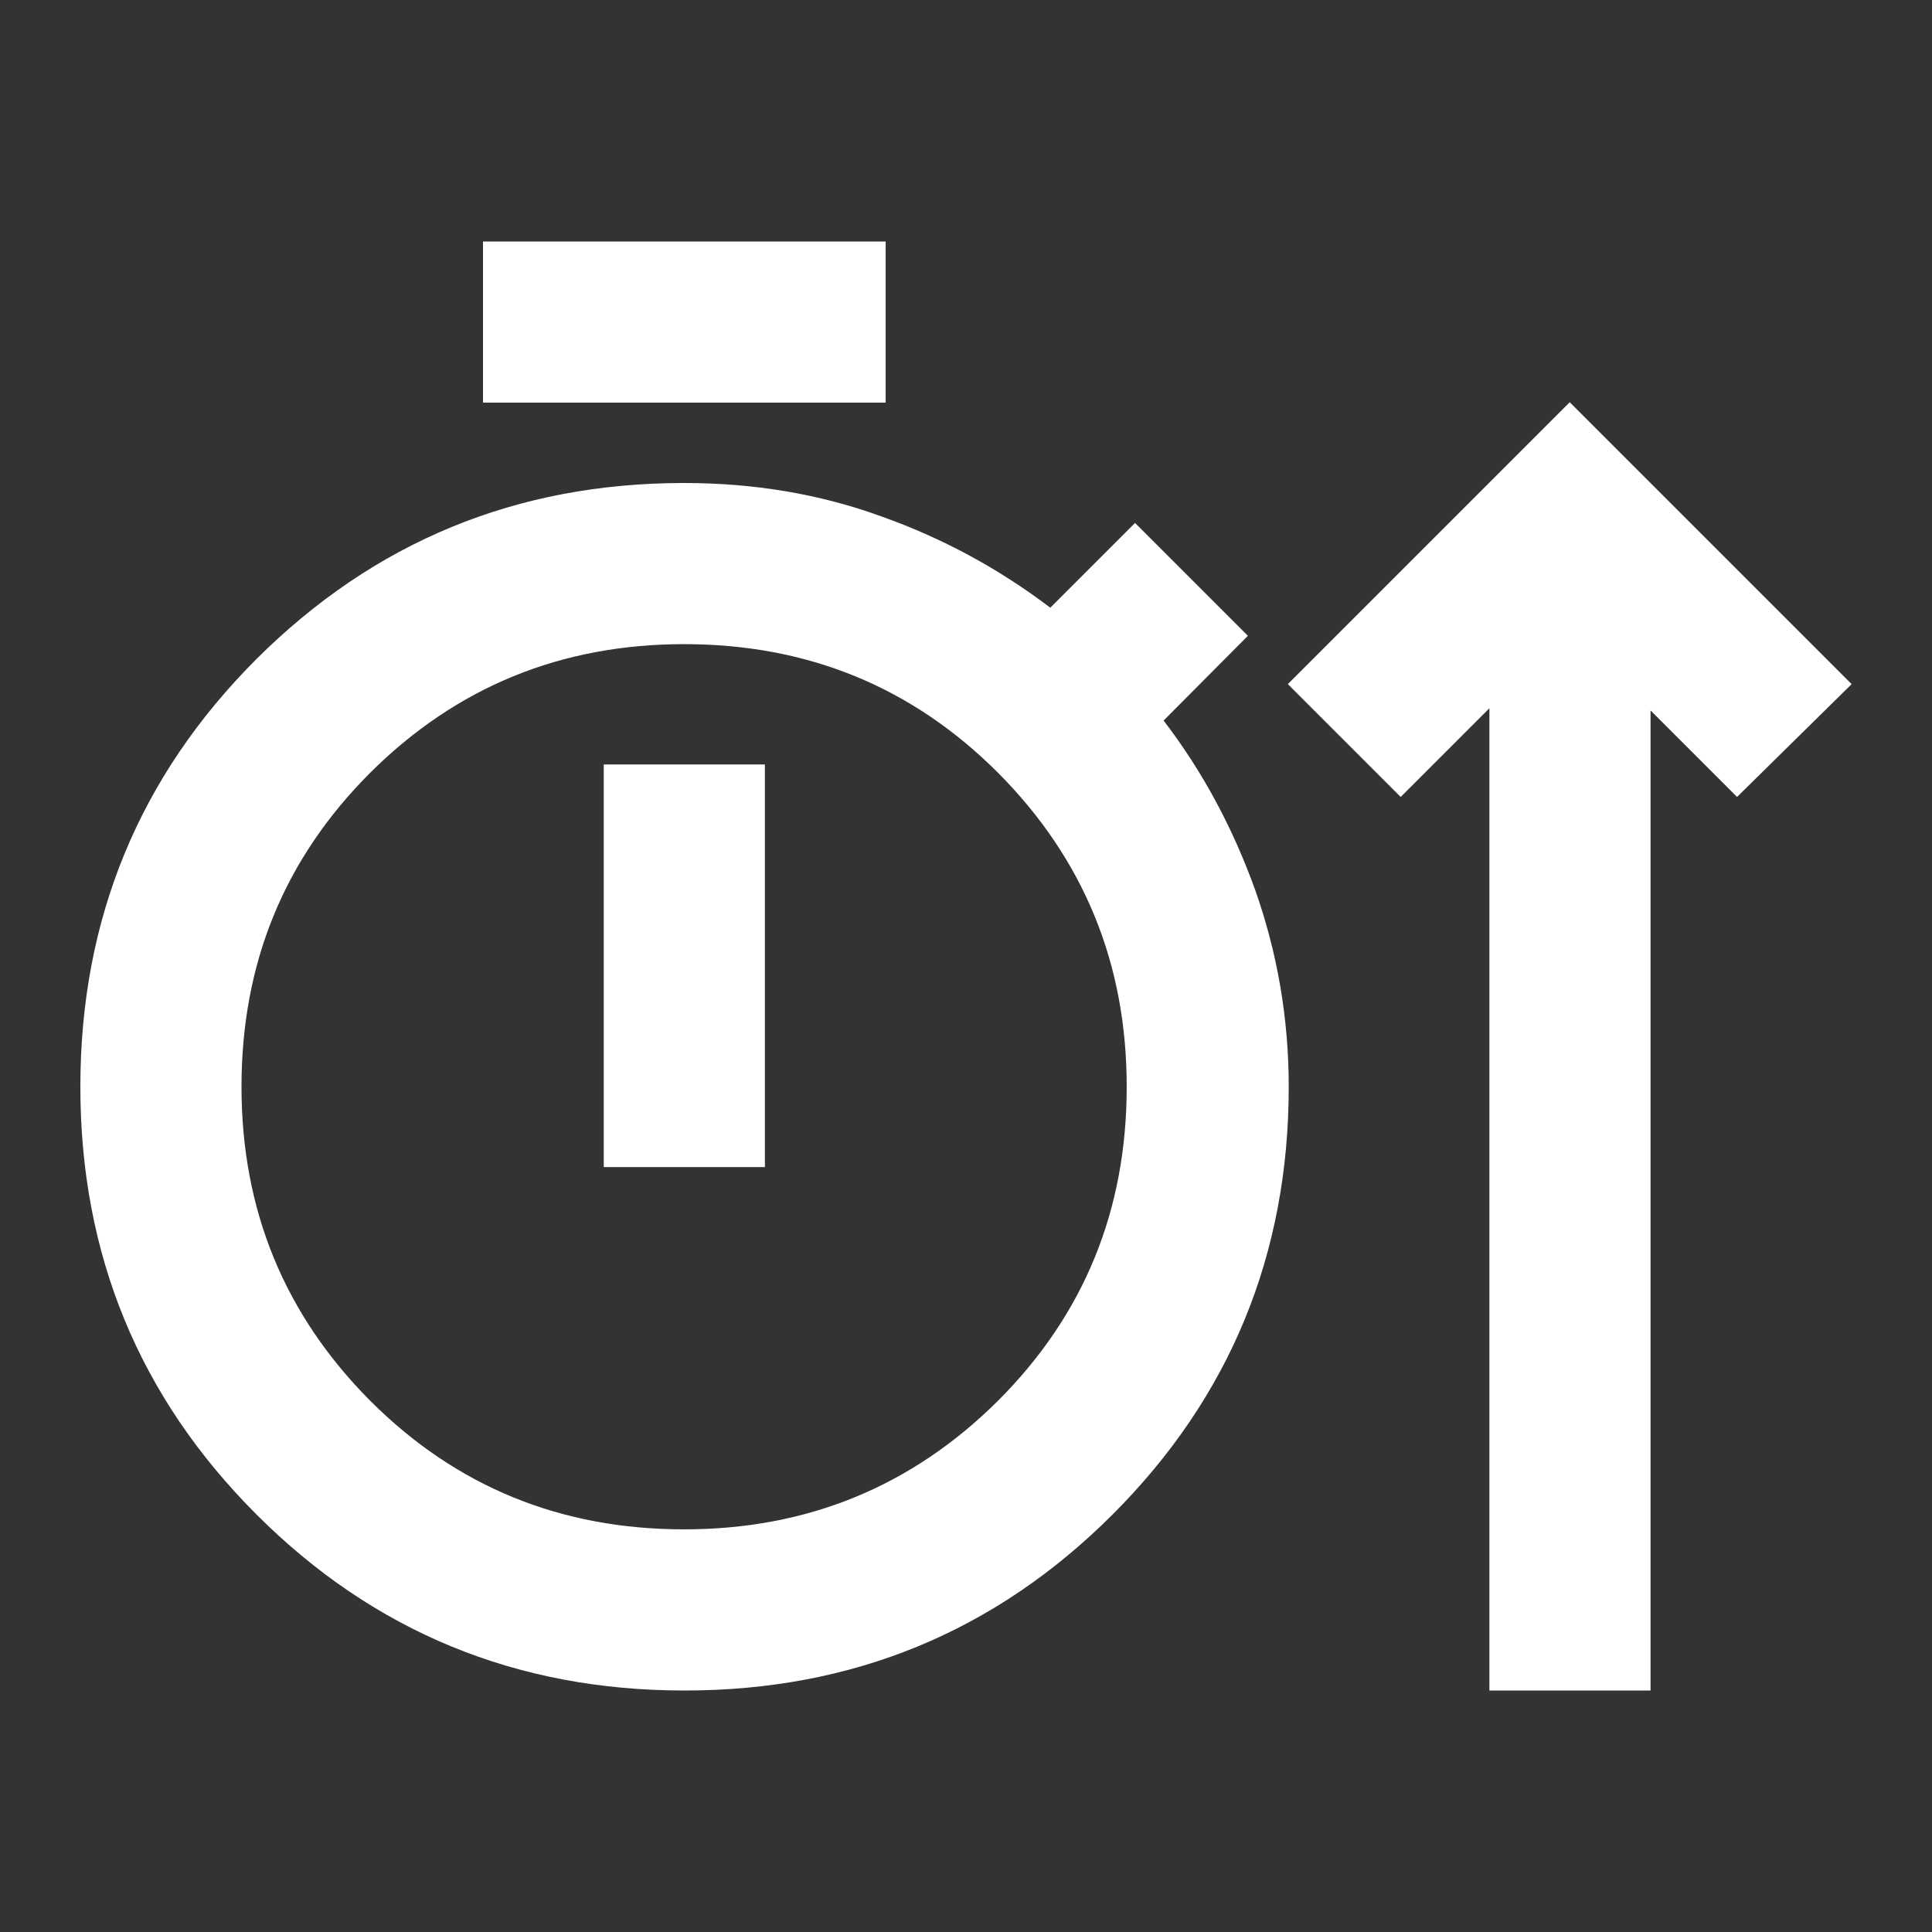
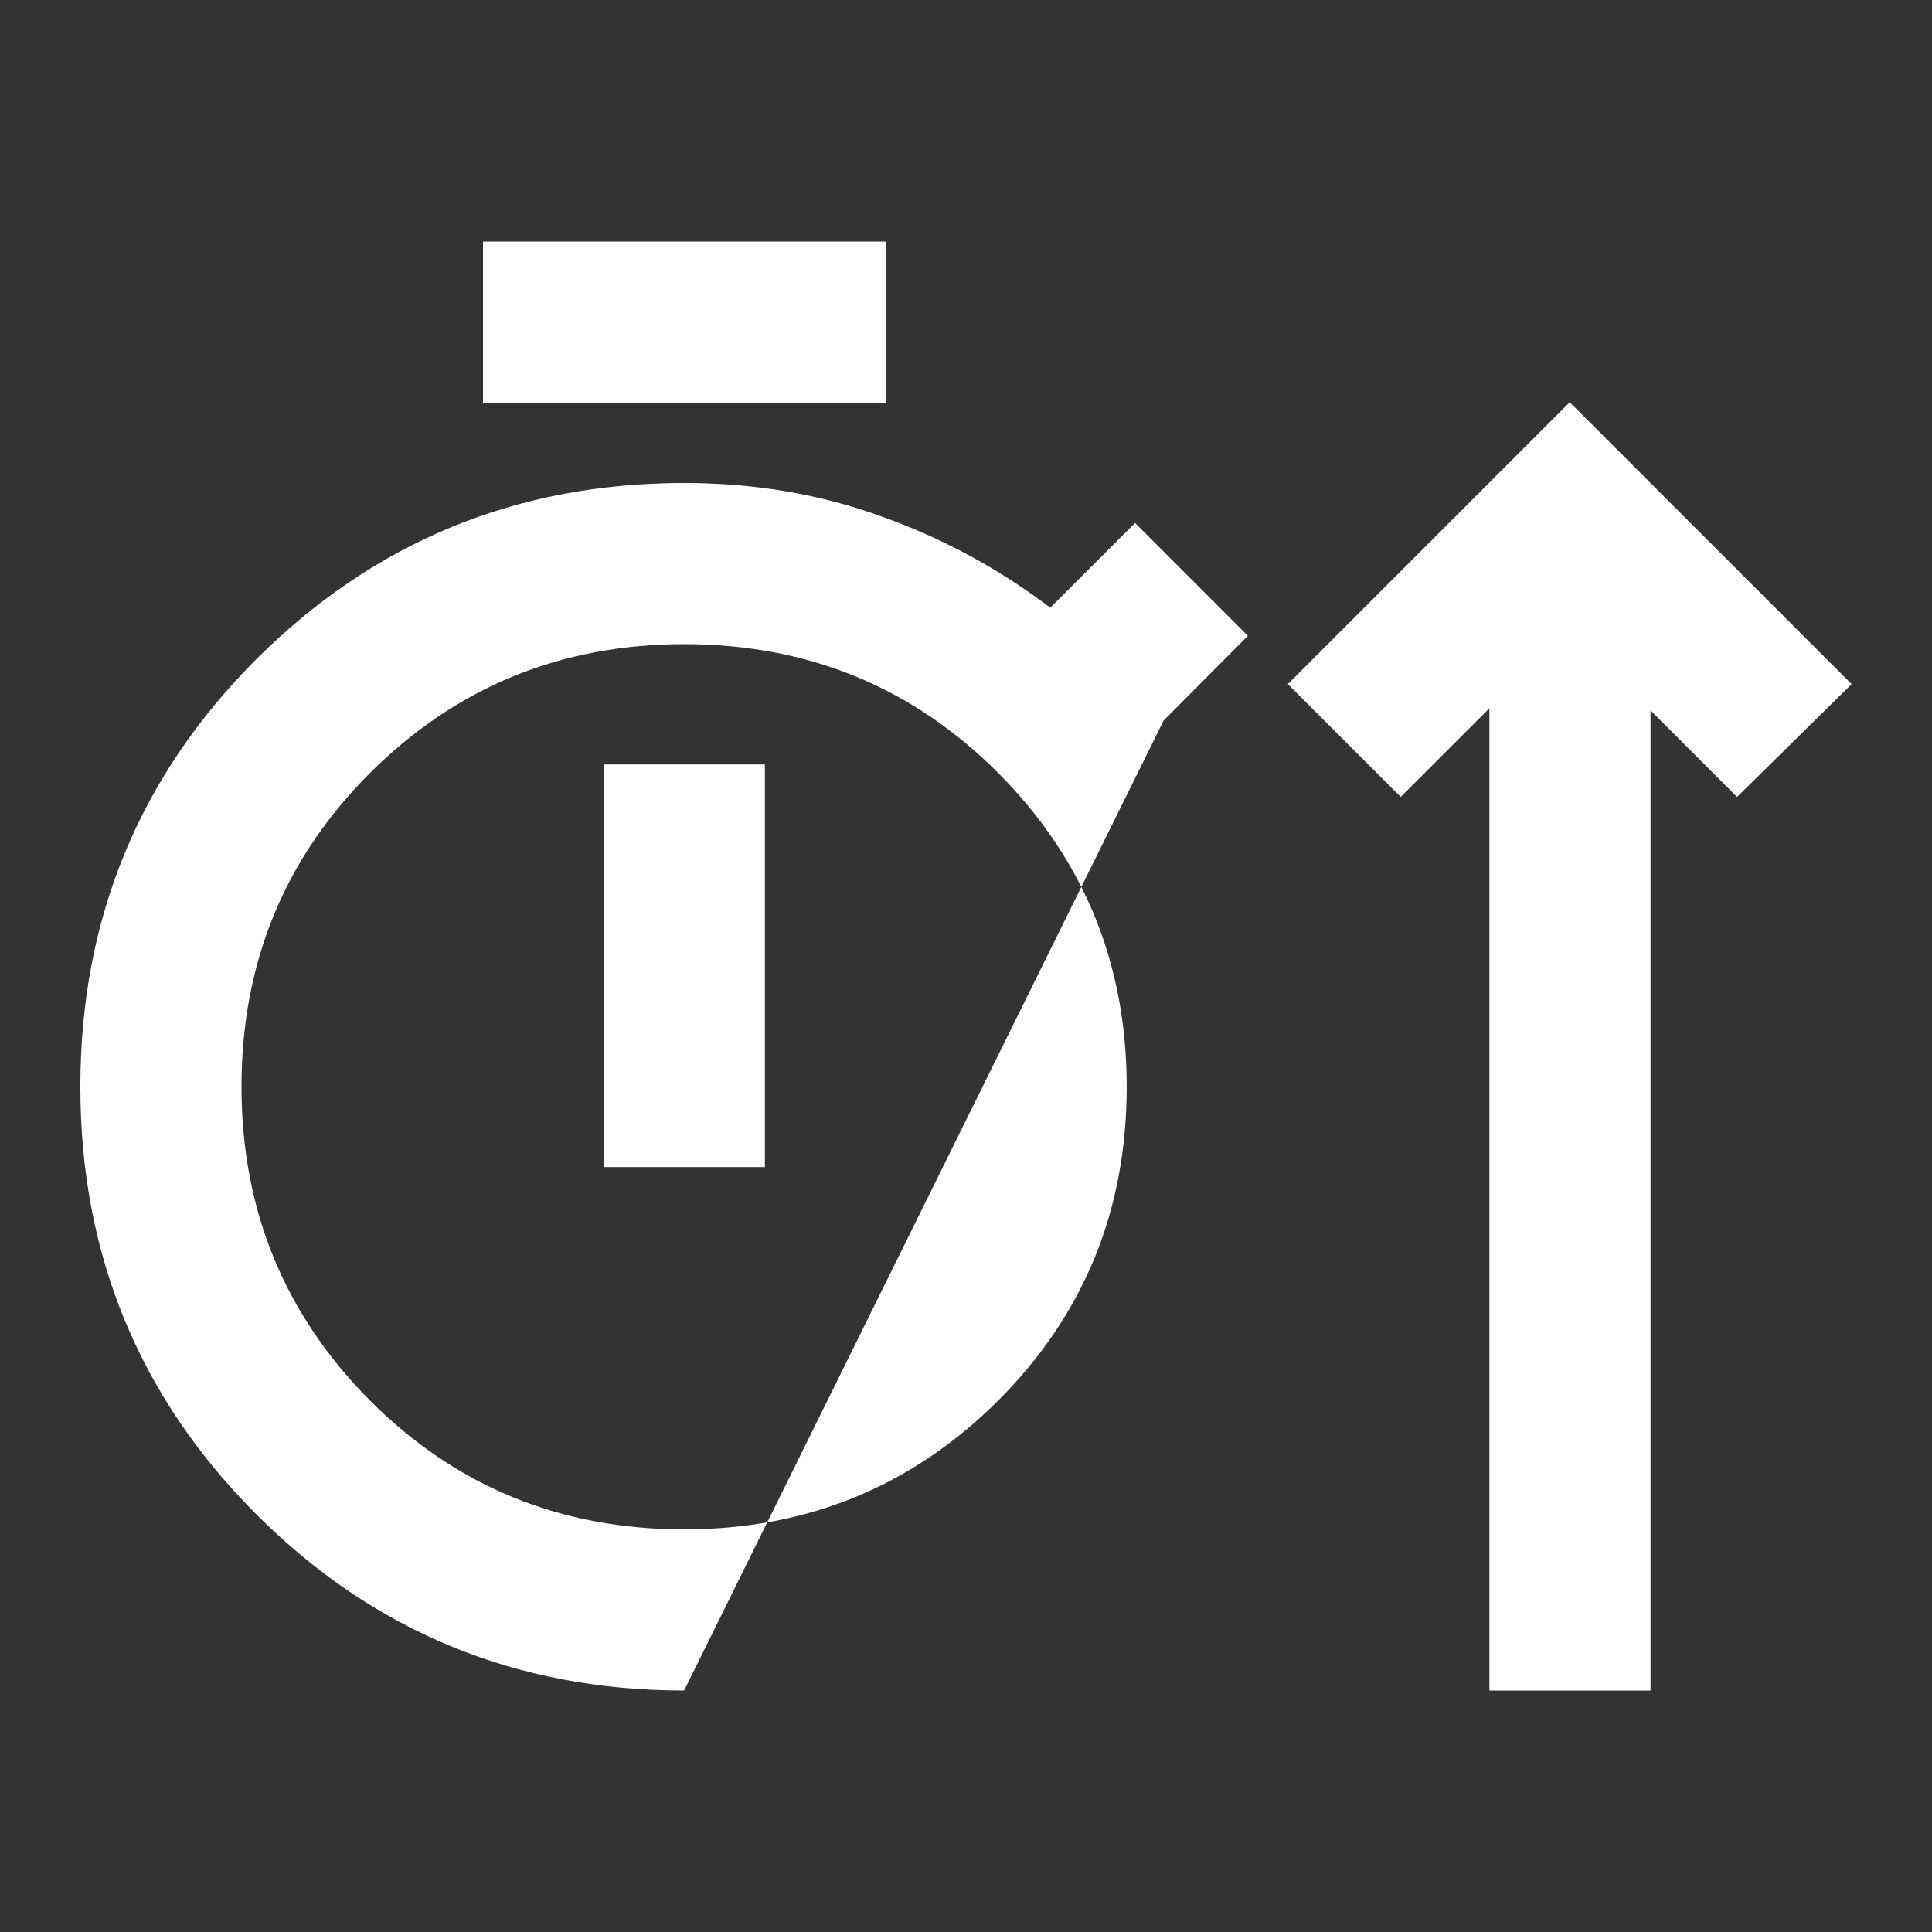
<svg xmlns="http://www.w3.org/2000/svg" id="Layer_1" version="1.1" viewBox="0 0 44 44">
  <rect x="0" y="0" width="44" height="44" fill="#333333" stroke="none" />
  <defs>
    <style>
      .st0 {
        fill: #fff;
      }
    </style>
  </defs>
-   <path class="st0" d="M15.58,38.5c-3.82,0-7.07-1.34-9.74-4.01-2.67-2.67-4.01-5.92-4.01-9.74,0-3.82,1.34-7.07,4.01-9.74,2.68-2.67,5.92-4.01,9.74-4.01,1.59,0,3.09.25,4.49.76,1.41.5,2.69,1.2,3.85,2.08l1.93-1.93,2.57,2.57-1.92,1.93c.89,1.16,1.58,2.45,2.09,3.87.5,1.42.76,2.91.76,4.47,0,3.82-1.34,7.07-4.01,9.74-2.67,2.67-5.92,4.01-9.74,4.01ZM33.92,38.5v-22.37l-2.02,2.02-2.57-2.57,6.42-6.42,6.42,6.42-2.61,2.57-1.97-1.97v22.32h-3.67ZM11,9.17v-3.67h9.17v3.67h-9.17ZM15.58,34.83c2.81,0,5.19-.98,7.15-2.93,1.96-1.96,2.93-4.34,2.93-7.15s-.98-5.19-2.93-7.15c-1.96-1.96-4.34-2.93-7.15-2.93s-5.19.98-7.15,2.93c-1.96,1.96-2.93,4.34-2.93,7.15s.98,5.19,2.93,7.15c1.96,1.96,4.34,2.93,7.15,2.93ZM13.75,26.58h3.67v-9.17h-3.67v9.17Z" />
+   <path class="st0" d="M15.58,38.5c-3.82,0-7.07-1.34-9.74-4.01-2.67-2.67-4.01-5.92-4.01-9.74,0-3.82,1.34-7.07,4.01-9.74,2.68-2.67,5.92-4.01,9.74-4.01,1.59,0,3.09.25,4.49.76,1.41.5,2.69,1.2,3.85,2.08l1.93-1.93,2.57,2.57-1.92,1.93ZM33.92,38.5v-22.37l-2.02,2.02-2.57-2.57,6.42-6.42,6.42,6.42-2.61,2.57-1.97-1.97v22.32h-3.67ZM11,9.17v-3.67h9.17v3.67h-9.17ZM15.58,34.83c2.81,0,5.19-.98,7.15-2.93,1.96-1.96,2.93-4.34,2.93-7.15s-.98-5.19-2.93-7.15c-1.96-1.96-4.34-2.93-7.15-2.93s-5.19.98-7.15,2.93c-1.96,1.96-2.93,4.34-2.93,7.15s.98,5.19,2.93,7.15c1.96,1.96,4.34,2.93,7.15,2.93ZM13.75,26.58h3.67v-9.17h-3.67v9.17Z" />
</svg>